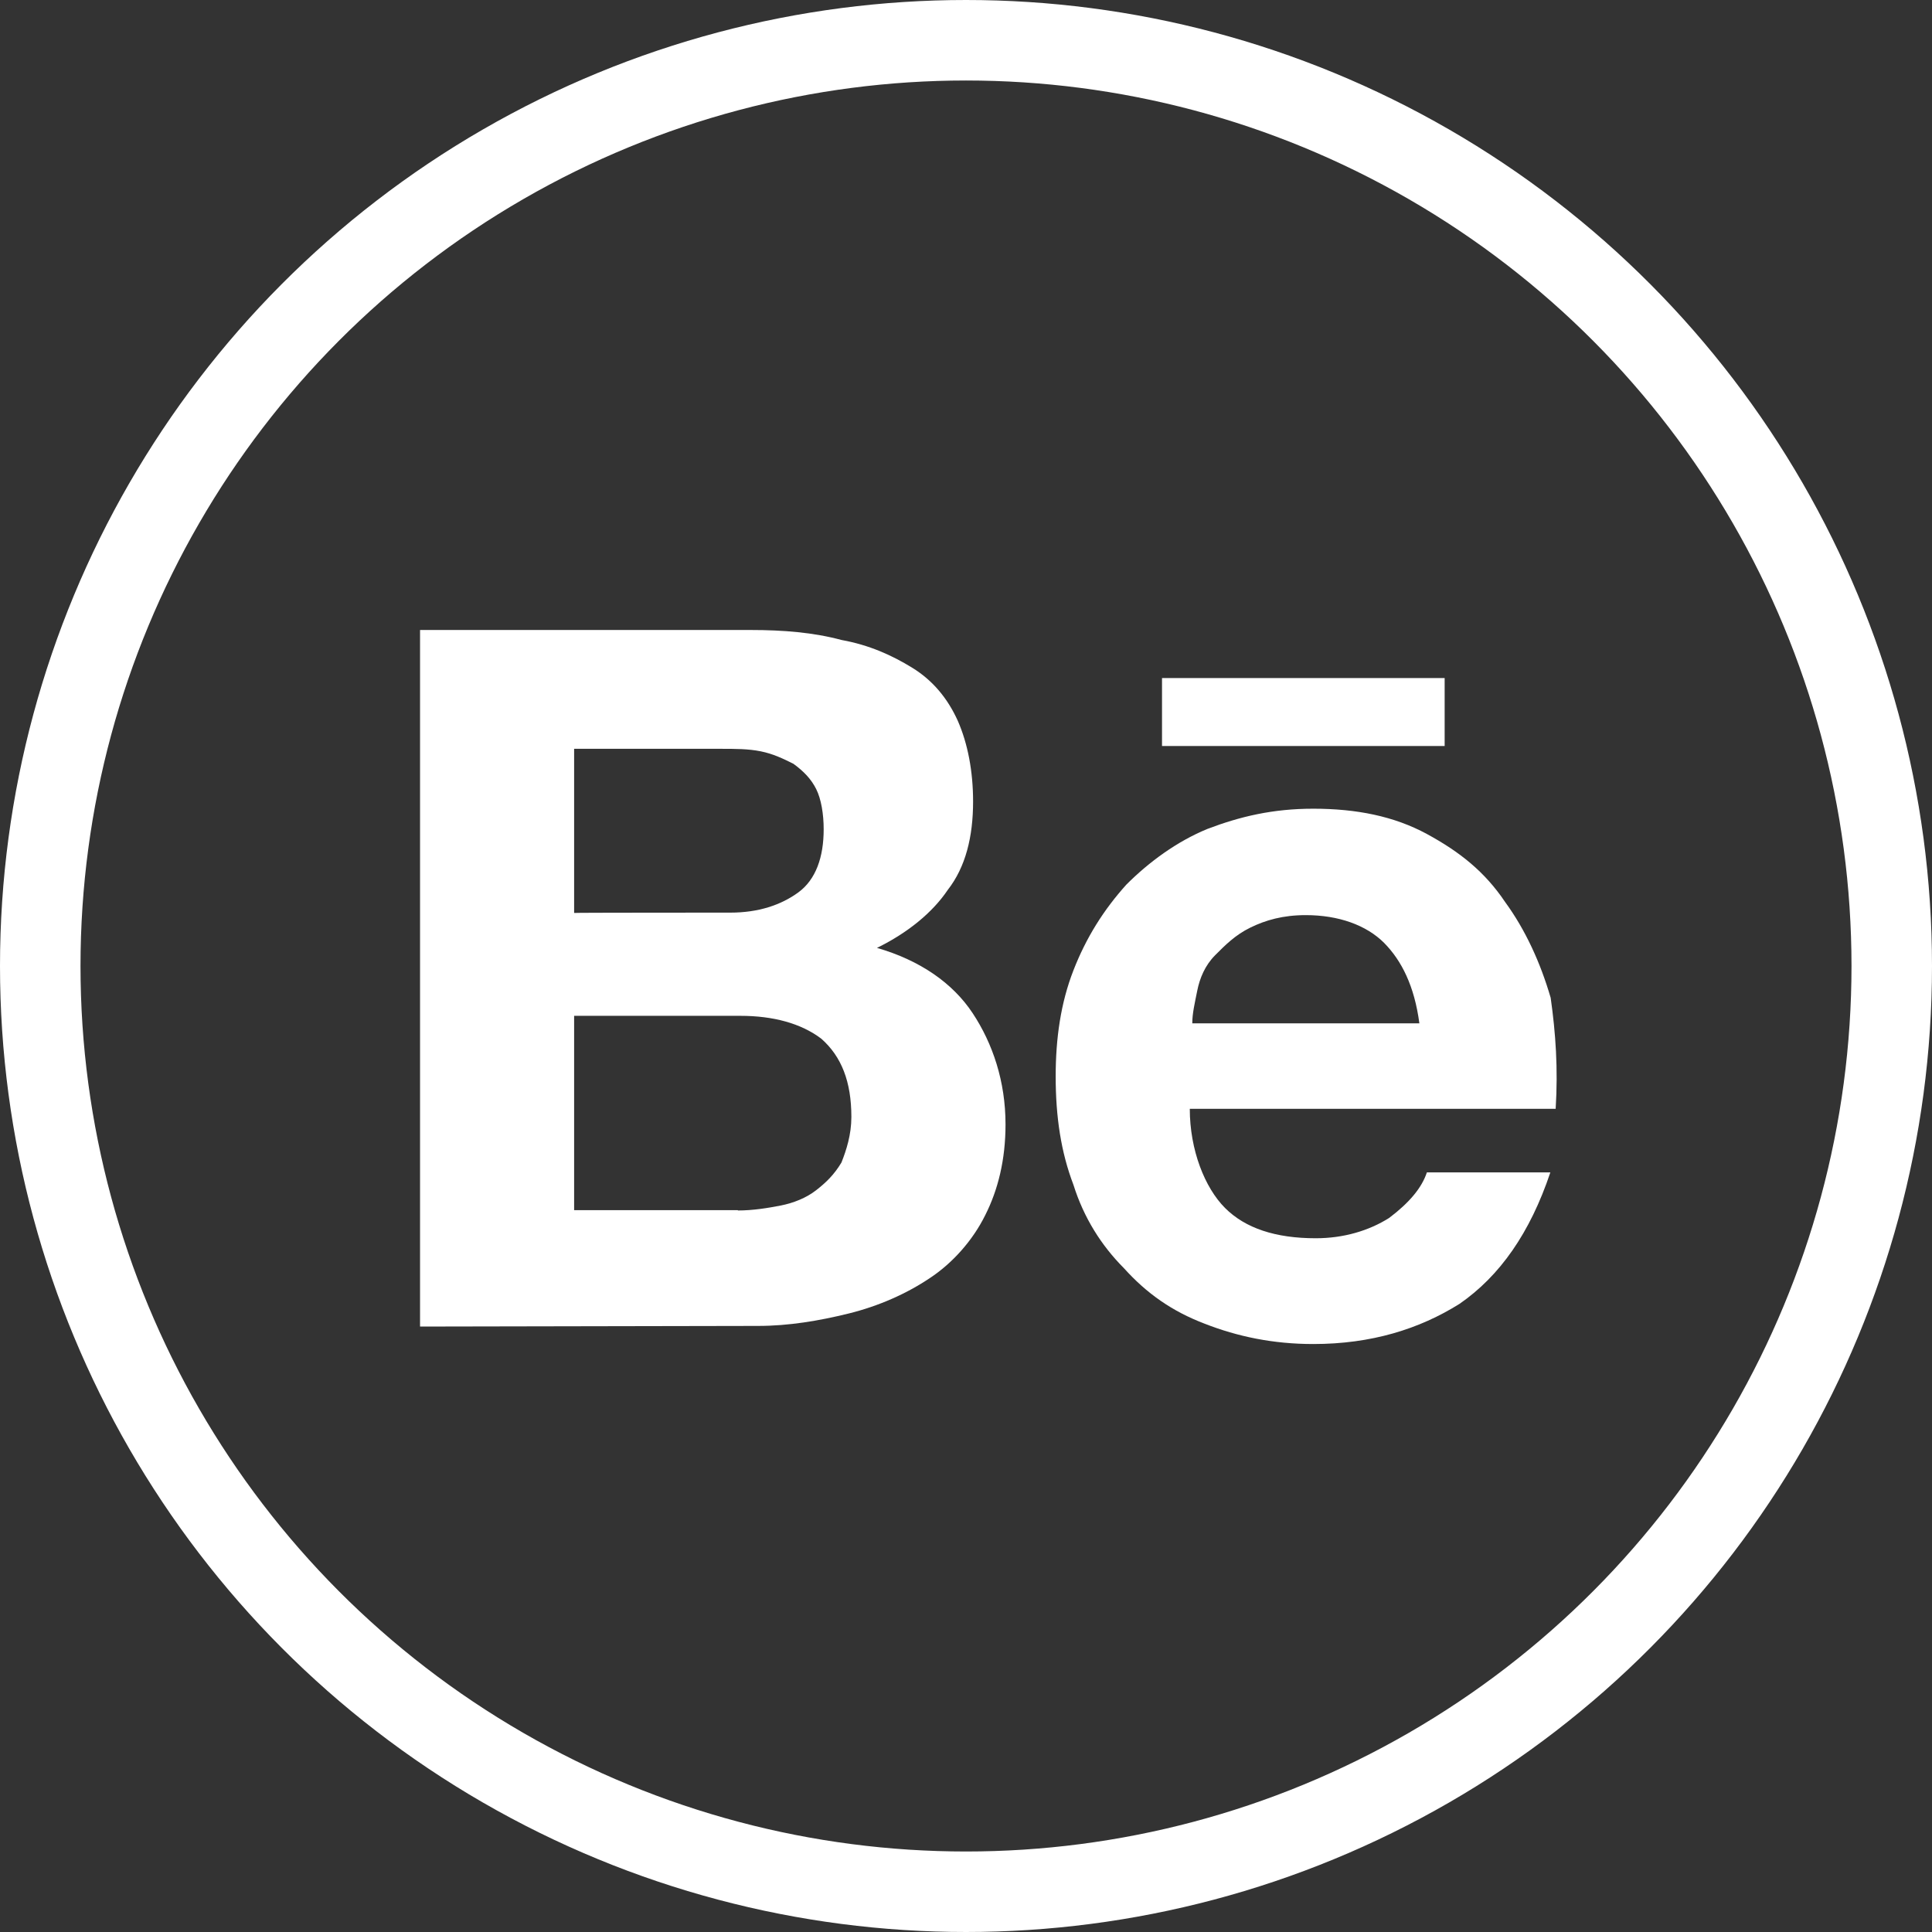
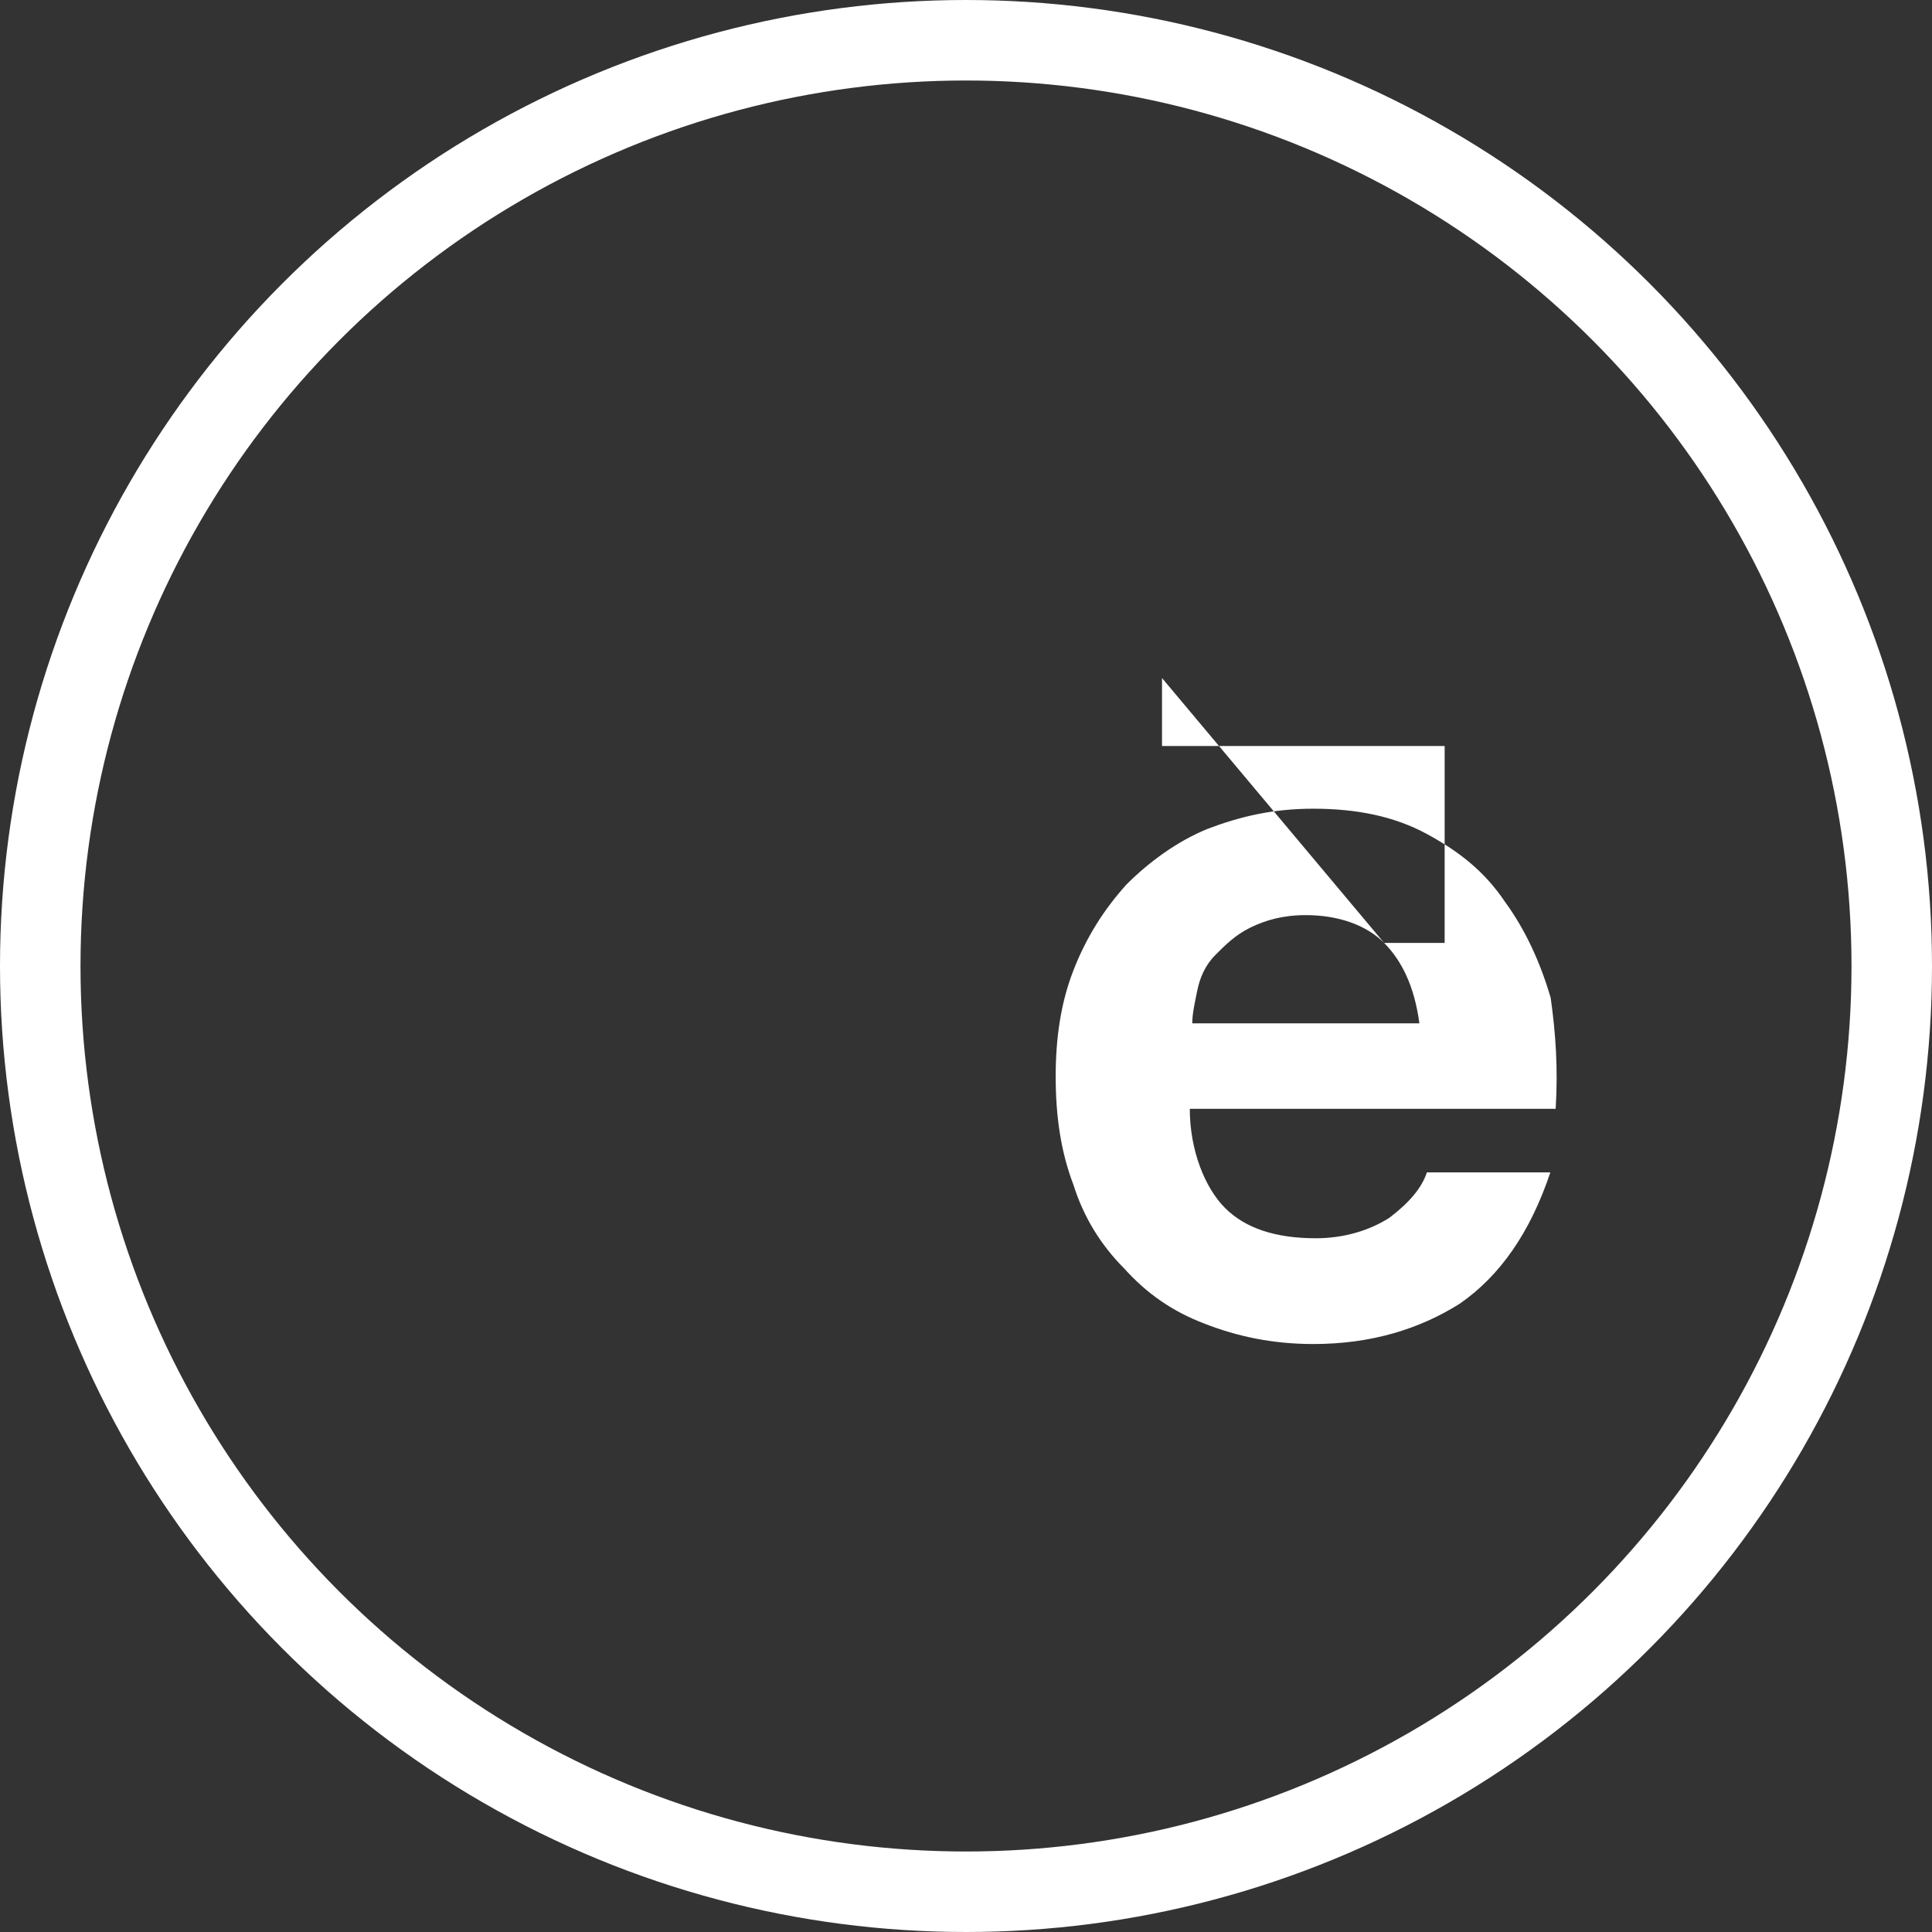
<svg xmlns="http://www.w3.org/2000/svg" fill="none" height="100%" overflow="visible" preserveAspectRatio="none" style="display: block;" viewBox="0 0 24 24" width="100%">
  <rect x="0" y="0" width="24" height="24" fill="#333333" stroke="none" />
  <g id="Group 2569">
    <g id="Icon / Behance">
-       <path d="M9.325 7.826C9.732 7.826 10.108 7.857 10.453 7.95C10.797 8.012 11.08 8.14 11.332 8.295C11.584 8.45 11.77 8.671 11.898 8.954C12.022 9.237 12.088 9.581 12.088 9.957C12.088 10.395 11.995 10.771 11.774 11.054C11.584 11.337 11.274 11.589 10.894 11.775C11.429 11.93 11.836 12.212 12.084 12.588C12.332 12.964 12.491 13.433 12.491 13.968C12.491 14.406 12.398 14.781 12.239 15.095C12.084 15.409 11.832 15.692 11.549 15.878C11.266 16.068 10.921 16.223 10.546 16.316C10.17 16.409 9.794 16.471 9.418 16.471L5.218 16.479V7.826H9.325ZM9.073 11.337C9.418 11.337 9.701 11.244 9.918 11.085C10.135 10.926 10.232 10.647 10.232 10.302C10.232 10.112 10.201 9.926 10.139 9.802C10.077 9.678 9.984 9.581 9.856 9.488C9.732 9.426 9.604 9.364 9.449 9.333C9.294 9.302 9.135 9.302 8.949 9.302H7.132V11.341C7.132 11.337 9.073 11.337 9.073 11.337ZM9.166 15.037C9.356 15.037 9.542 15.006 9.701 14.975C9.856 14.944 10.015 14.882 10.139 14.785C10.263 14.688 10.36 14.595 10.453 14.441C10.514 14.286 10.576 14.096 10.576 13.875C10.576 13.437 10.453 13.123 10.201 12.902C9.949 12.712 9.604 12.619 9.197 12.619H7.132V15.033H9.166V15.037Z" fill="white" id="Vector" />
-       <path d="M15.218 15.006C15.47 15.258 15.845 15.382 16.345 15.382C16.69 15.382 17.004 15.289 17.256 15.13C17.508 14.94 17.663 14.754 17.725 14.564H19.259C19.007 15.316 18.631 15.851 18.132 16.196C17.632 16.51 17.035 16.696 16.314 16.696C15.815 16.696 15.373 16.603 14.966 16.444C14.559 16.289 14.245 16.068 13.962 15.754C13.68 15.471 13.463 15.126 13.335 14.719C13.18 14.313 13.114 13.875 13.114 13.371C13.114 12.902 13.176 12.46 13.335 12.053C13.493 11.647 13.71 11.302 13.993 10.988C14.276 10.705 14.621 10.453 14.997 10.298C15.404 10.143 15.811 10.046 16.314 10.046C16.849 10.046 17.318 10.139 17.725 10.36C18.132 10.581 18.445 10.829 18.697 11.205C18.949 11.55 19.135 11.957 19.263 12.395C19.325 12.832 19.356 13.274 19.325 13.774H14.78C14.78 14.285 14.966 14.754 15.218 15.006ZM17.194 11.713C16.973 11.492 16.628 11.368 16.221 11.368C15.938 11.368 15.722 11.43 15.532 11.523C15.342 11.616 15.218 11.743 15.094 11.867C14.97 11.992 14.904 12.15 14.873 12.305C14.842 12.46 14.811 12.588 14.811 12.712H17.632C17.57 12.247 17.411 11.933 17.194 11.713ZM14.435 8.423H17.946V9.267H14.435V8.423Z" fill="white" id="Vector_2" />
+       <path d="M15.218 15.006C15.47 15.258 15.845 15.382 16.345 15.382C16.69 15.382 17.004 15.289 17.256 15.13C17.508 14.94 17.663 14.754 17.725 14.564H19.259C19.007 15.316 18.631 15.851 18.132 16.196C17.632 16.51 17.035 16.696 16.314 16.696C15.815 16.696 15.373 16.603 14.966 16.444C14.559 16.289 14.245 16.068 13.962 15.754C13.68 15.471 13.463 15.126 13.335 14.719C13.18 14.313 13.114 13.875 13.114 13.371C13.114 12.902 13.176 12.46 13.335 12.053C13.493 11.647 13.71 11.302 13.993 10.988C14.276 10.705 14.621 10.453 14.997 10.298C15.404 10.143 15.811 10.046 16.314 10.046C16.849 10.046 17.318 10.139 17.725 10.36C18.132 10.581 18.445 10.829 18.697 11.205C18.949 11.55 19.135 11.957 19.263 12.395C19.325 12.832 19.356 13.274 19.325 13.774H14.78C14.78 14.285 14.966 14.754 15.218 15.006ZM17.194 11.713C16.973 11.492 16.628 11.368 16.221 11.368C15.938 11.368 15.722 11.43 15.532 11.523C15.342 11.616 15.218 11.743 15.094 11.867C14.97 11.992 14.904 12.15 14.873 12.305C14.842 12.46 14.811 12.588 14.811 12.712H17.632C17.57 12.247 17.411 11.933 17.194 11.713ZH17.946V9.267H14.435V8.423Z" fill="white" id="Vector_2" />
    </g>
    <circle cx="12" cy="12" id="Ellipse 35" r="11.5" stroke="white" />
  </g>
</svg>